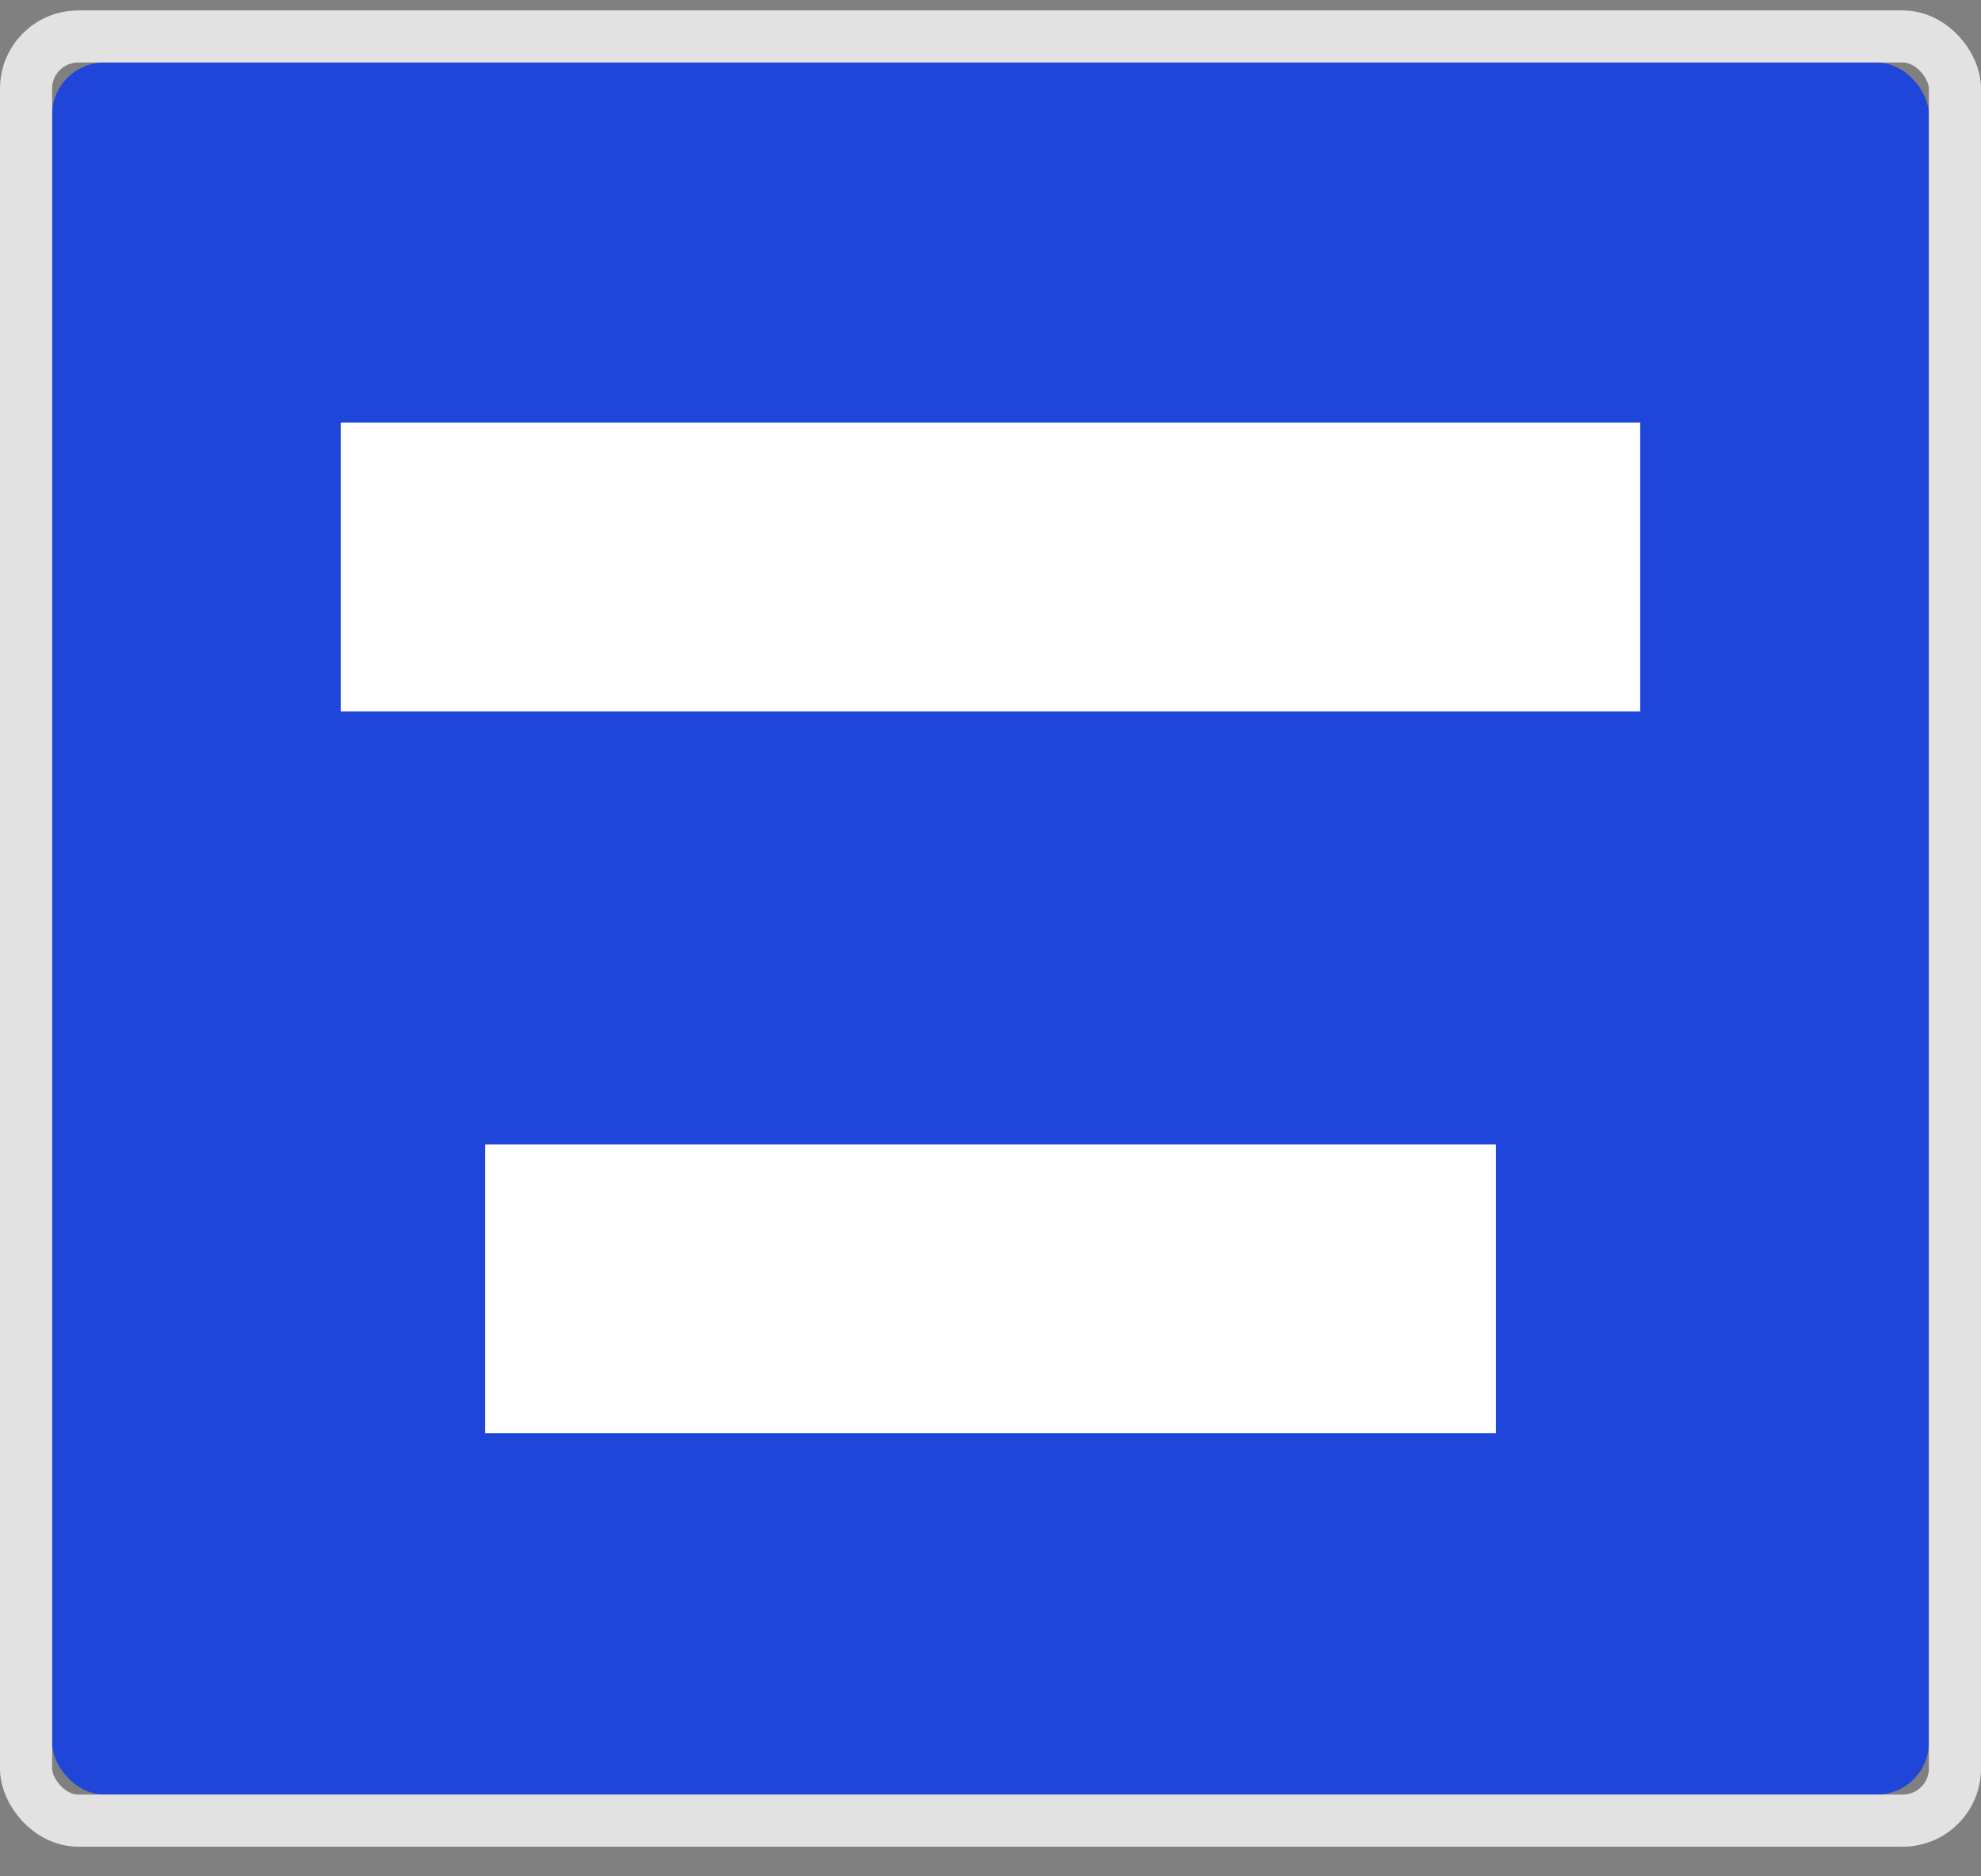
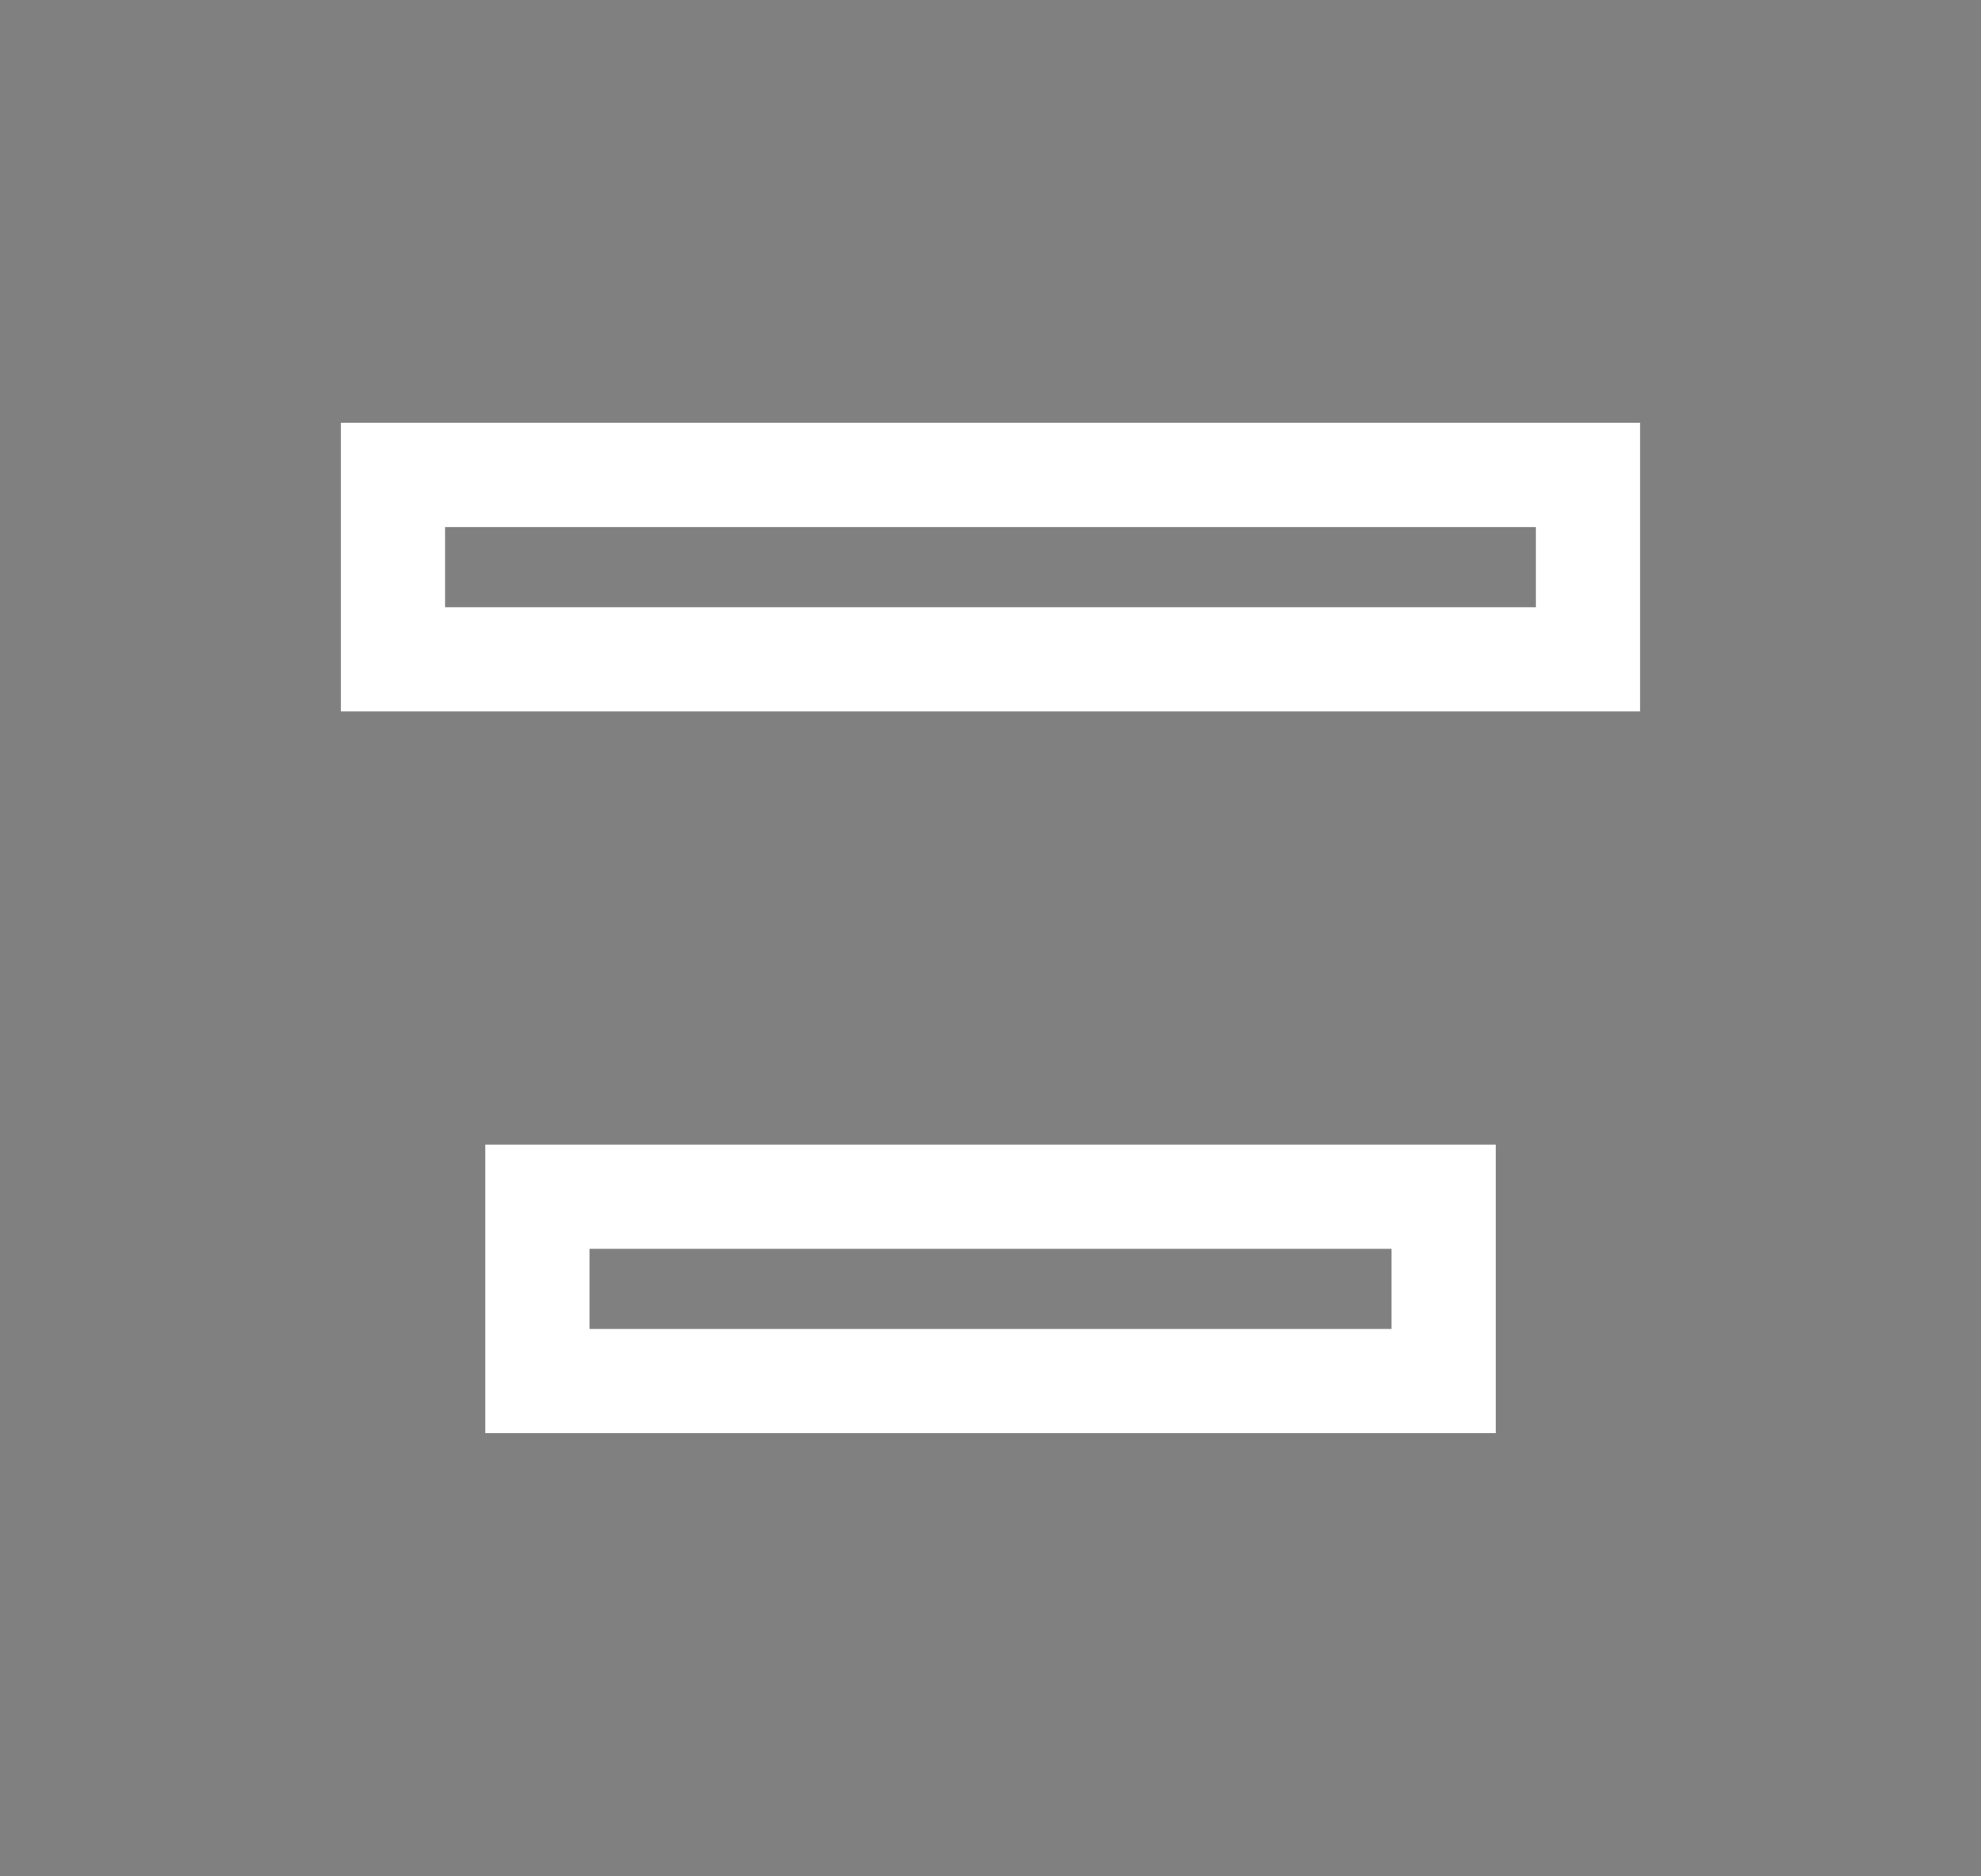
<svg xmlns="http://www.w3.org/2000/svg" xmlns:xlink="http://www.w3.org/1999/xlink" width="38px" height="36px" viewBox="0 0 38 36" version="1.1">
  <rect x="0" y="0" width="38" height="36" fill="#808080" stroke="none" />
  <title>messageSign_CardLarge</title>
  <desc>Created with Sketch.</desc>
  <defs>
-     <rect id="path-1" x="0" y="0" width="36" height="33.231" rx="1" />
-     <rect id="path-2" x="5.538" y="6.912" width="24.923" height="5.538" />
-     <rect id="path-3" x="8.308" y="20.76" width="19.385" height="5.538" />
-   </defs>
+     </defs>
  <g id="iOS-Design" stroke="none" stroke-width="1" fill="none" fill-rule="evenodd">
    <g id="03.12_Home---Map-Pin-Cards---Message-Signs" transform="translate(-16, -476)">
      <g id="icn_msgsigns" transform="translate(17, 476)">
        <g id="mappin_msgsigns" transform="translate(0, 1.2)">
          <g id="Rectangle-2" fill-rule="nonzero">
            <use fill="#2046D9" fill-rule="evenodd" xlink:href="#path-1" />
-             <rect stroke="#E2E2E2" stroke-width="1" x="-0.5" y="-0.5" width="37" height="34.231" rx="1" />
          </g>
          <g id="Rectangle-2" fill-rule="nonzero">
            <use fill="#FFFFFF" fill-rule="evenodd" xlink:href="#path-2" />
            <rect stroke="#FFFFFF" stroke-width="2" x="6.538" y="7.912" width="22.923" height="3.538" />
          </g>
          <g id="Rectangle-1" fill-rule="nonzero">
            <use fill="#FFFFFF" fill-rule="evenodd" xlink:href="#path-3" />
            <rect stroke="#FFFFFF" stroke-width="2" x="9.308" y="21.76" width="17.385" height="3.538" />
          </g>
        </g>
      </g>
    </g>
  </g>
</svg>